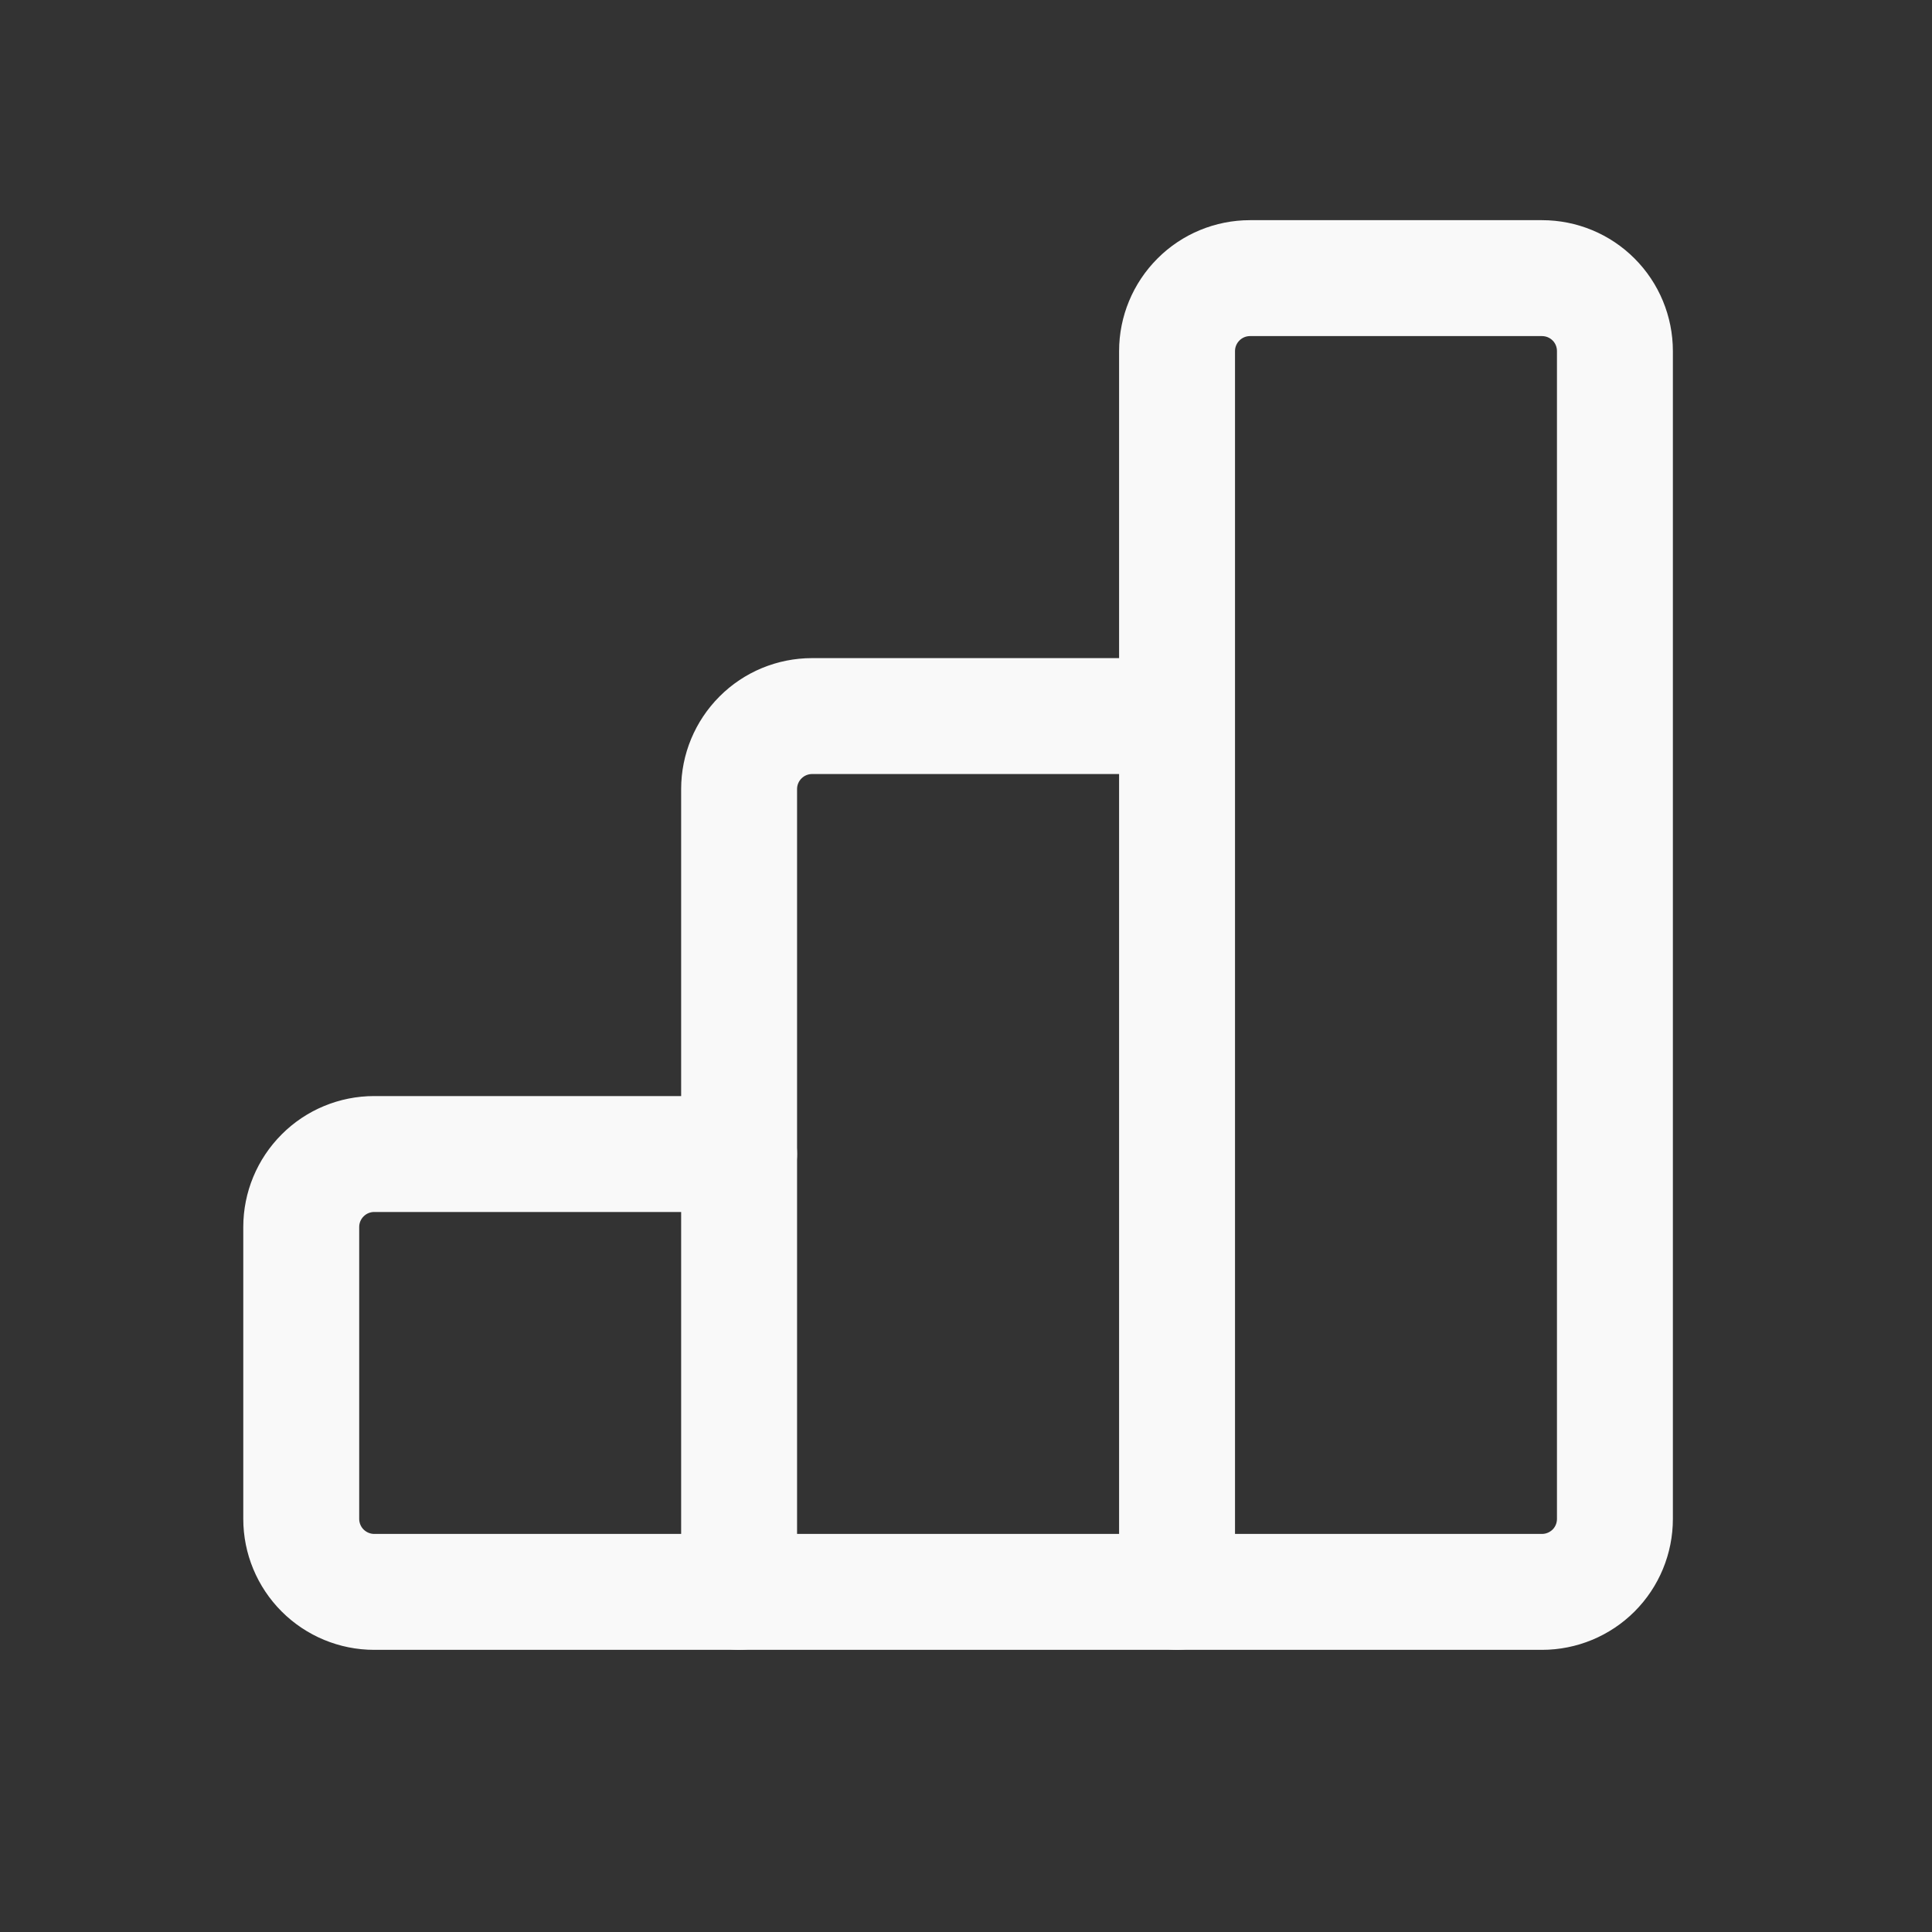
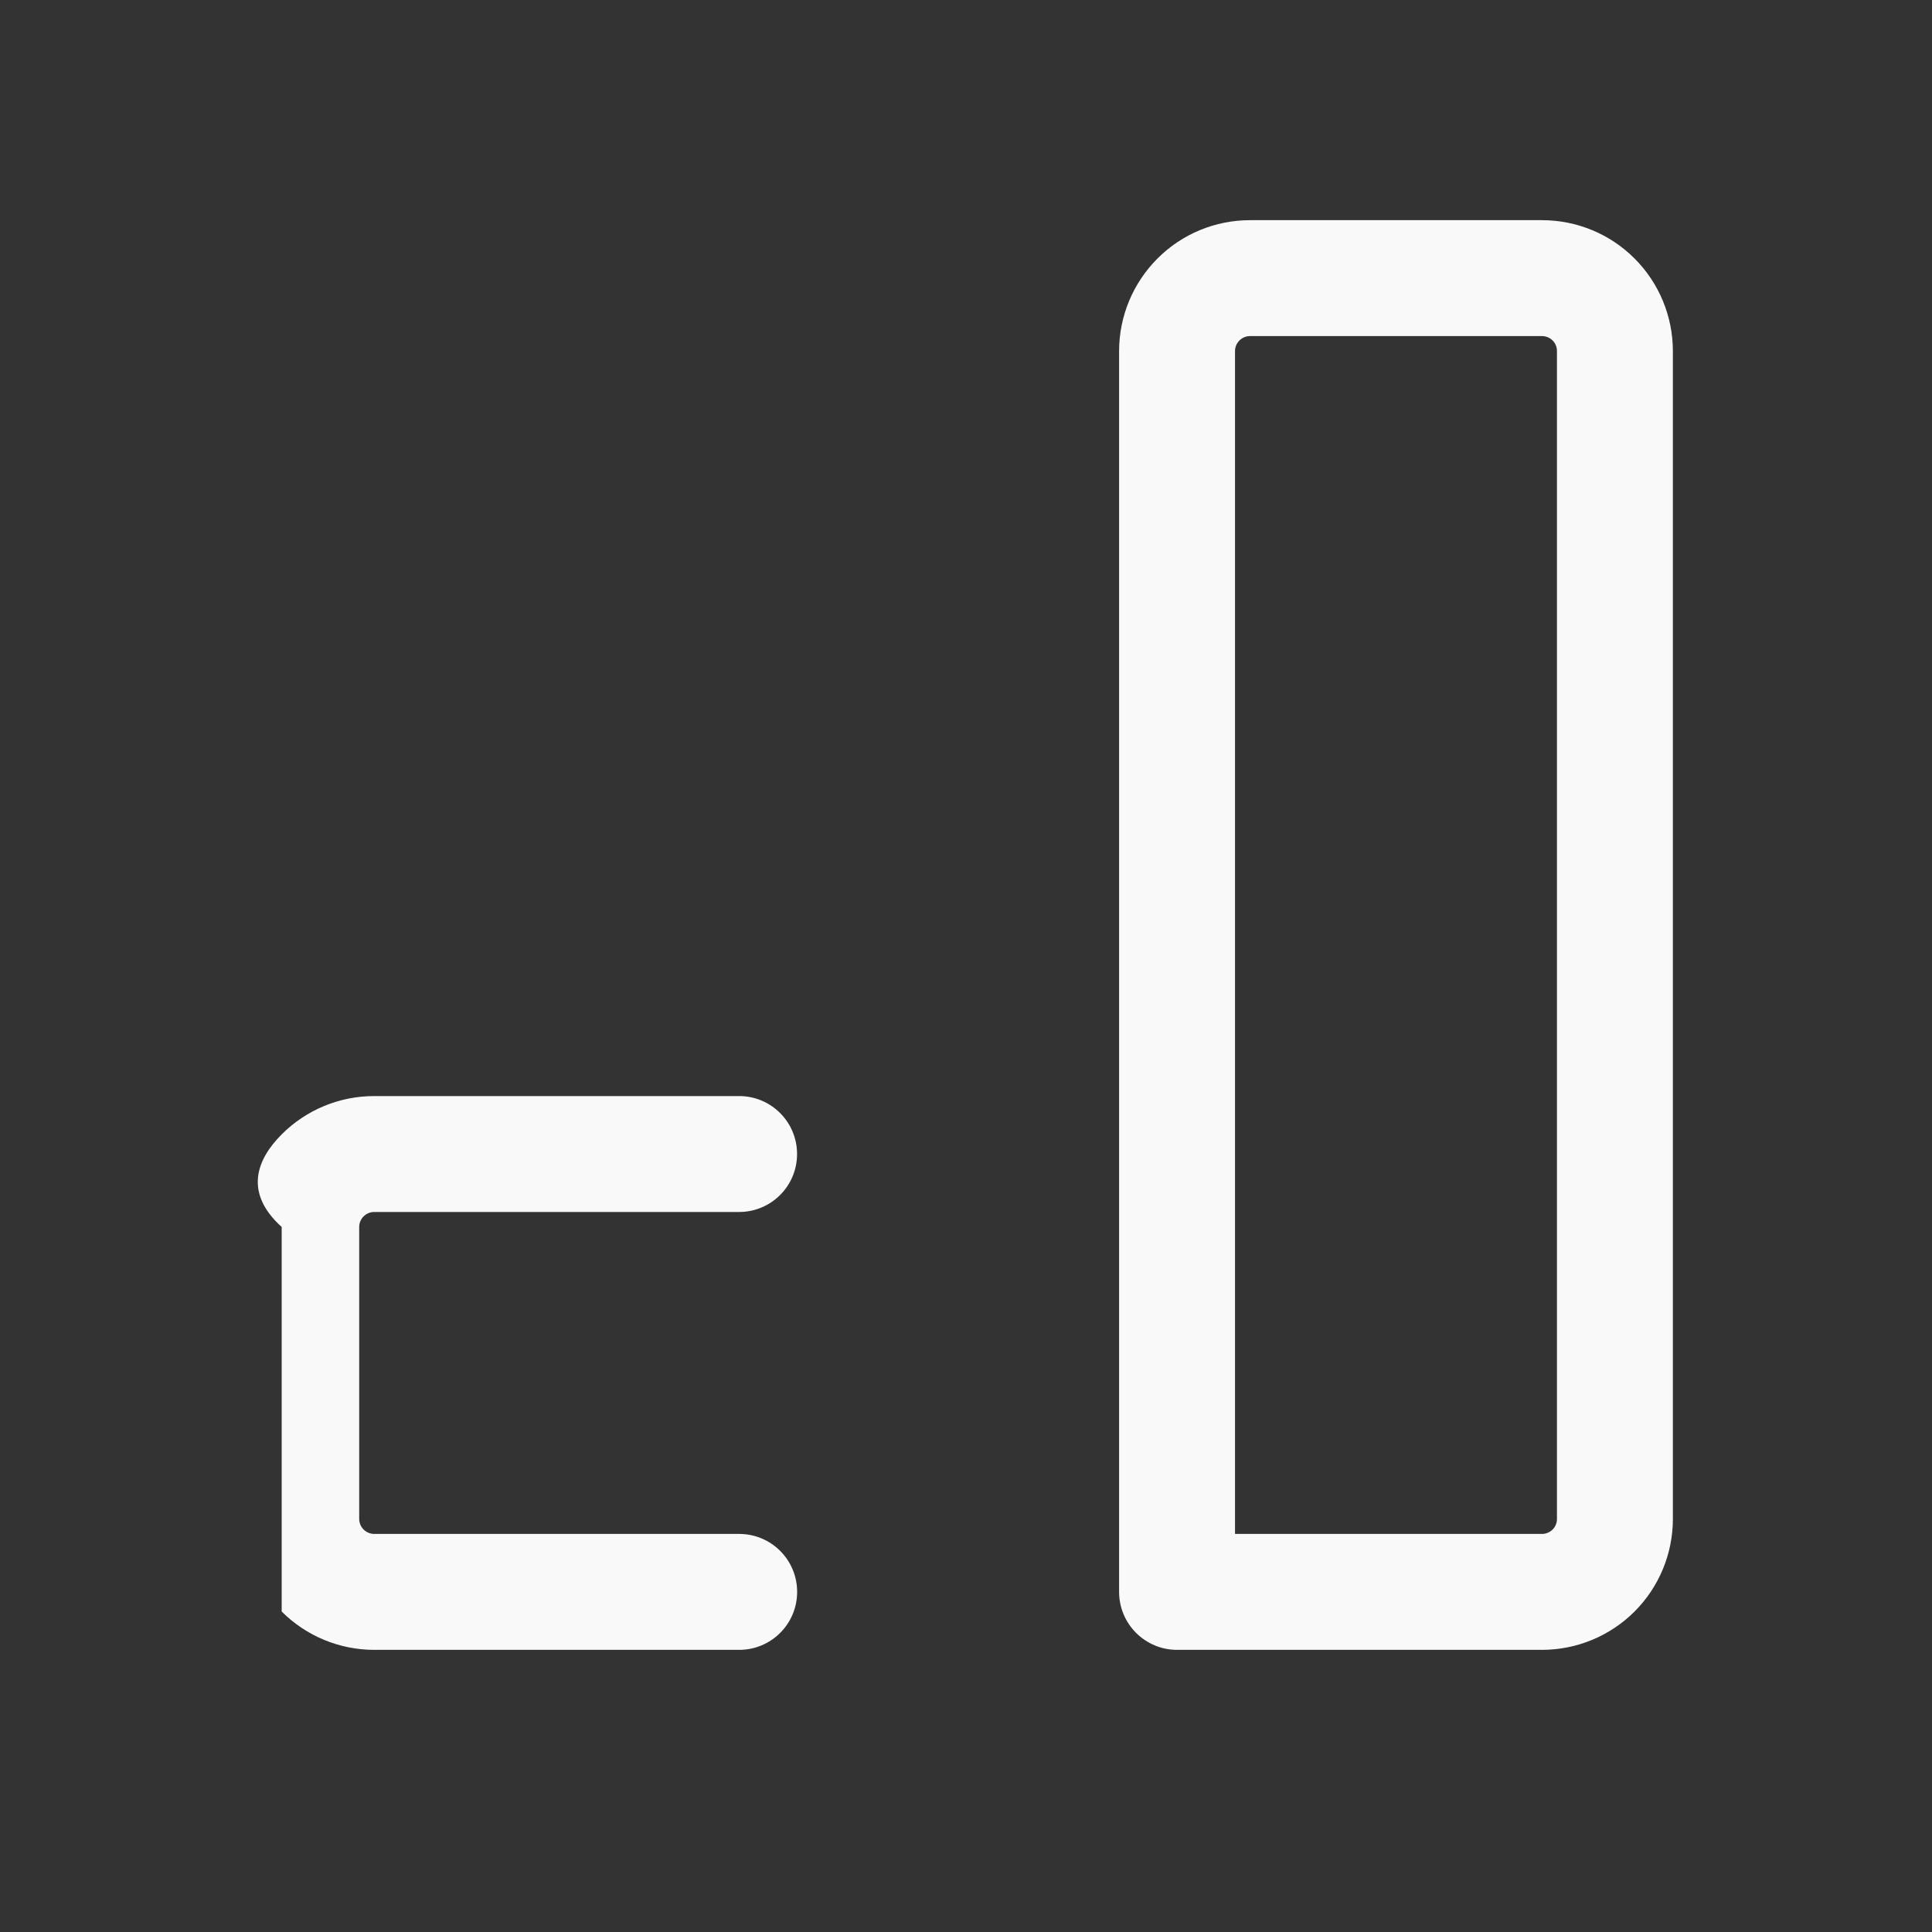
<svg xmlns="http://www.w3.org/2000/svg" width="25" height="25" viewBox="0 0 25 25" fill="none">
  <rect x="0" y="0" width="25" height="25" fill="#333333" stroke="none" />
-   <path fill-rule="evenodd" clip-rule="evenodd" d="M4.842 15.683C4.791 15.683 4.742 15.703 4.705 15.74C4.669 15.776 4.648 15.825 4.648 15.877V19.655C4.648 19.706 4.669 19.756 4.705 19.792C4.742 19.828 4.791 19.849 4.842 19.849H9.565C9.98 19.849 10.315 20.185 10.315 20.599C10.315 21.013 9.98 21.349 9.565 21.349H4.842C4.393 21.349 3.962 21.17 3.645 20.853C3.327 20.535 3.148 20.104 3.148 19.655V15.877C3.148 15.428 3.327 14.997 3.645 14.679C3.962 14.361 4.393 14.183 4.842 14.183H9.564C9.979 14.183 10.314 14.519 10.314 14.933C10.314 15.347 9.979 15.683 9.564 15.683H4.842Z" fill="#F9F9F9" />
+   <path fill-rule="evenodd" clip-rule="evenodd" d="M4.842 15.683C4.791 15.683 4.742 15.703 4.705 15.74C4.669 15.776 4.648 15.825 4.648 15.877V19.655C4.648 19.706 4.669 19.756 4.705 19.792C4.742 19.828 4.791 19.849 4.842 19.849H9.565C9.98 19.849 10.315 20.185 10.315 20.599C10.315 21.013 9.98 21.349 9.565 21.349H4.842C4.393 21.349 3.962 21.17 3.645 20.853V15.877C3.148 15.428 3.327 14.997 3.645 14.679C3.962 14.361 4.393 14.183 4.842 14.183H9.564C9.979 14.183 10.314 14.519 10.314 14.933C10.314 15.347 9.979 15.683 9.564 15.683H4.842Z" fill="#F9F9F9" />
  <path fill-rule="evenodd" clip-rule="evenodd" d="M14.978 3.345C15.295 3.027 15.726 2.849 16.175 2.849H19.953C20.403 2.849 20.834 3.027 21.151 3.345C21.469 3.663 21.647 4.094 21.647 4.543V19.655C21.647 20.104 21.469 20.535 21.151 20.853C20.834 21.17 20.403 21.349 19.953 21.349H15.231C14.817 21.349 14.481 21.013 14.481 20.599V4.543C14.481 4.094 14.66 3.663 14.978 3.345ZM16.175 4.349C16.124 4.349 16.075 4.369 16.038 4.406C16.002 4.442 15.981 4.491 15.981 4.543V19.849H19.953C20.005 19.849 20.054 19.828 20.091 19.792C20.127 19.756 20.147 19.706 20.147 19.655V4.543C20.147 4.491 20.127 4.442 20.091 4.406C20.054 4.369 20.005 4.349 19.953 4.349H16.175Z" fill="#F9F9F9" />
-   <path fill-rule="evenodd" clip-rule="evenodd" d="M10.508 10.016C10.457 10.016 10.408 10.036 10.371 10.073C10.335 10.109 10.314 10.158 10.314 10.21V19.849H15.231C15.646 19.849 15.981 20.185 15.981 20.599C15.981 21.013 15.646 21.349 15.231 21.349H9.565C9.151 21.349 8.814 21.013 8.814 20.599V10.21C8.814 9.761 8.993 9.33 9.311 9.012C9.628 8.694 10.059 8.516 10.508 8.516H15.23C15.645 8.516 15.98 8.852 15.98 9.266C15.98 9.68 15.645 10.016 15.23 10.016H10.508Z" fill="#F9F9F9" />
</svg>